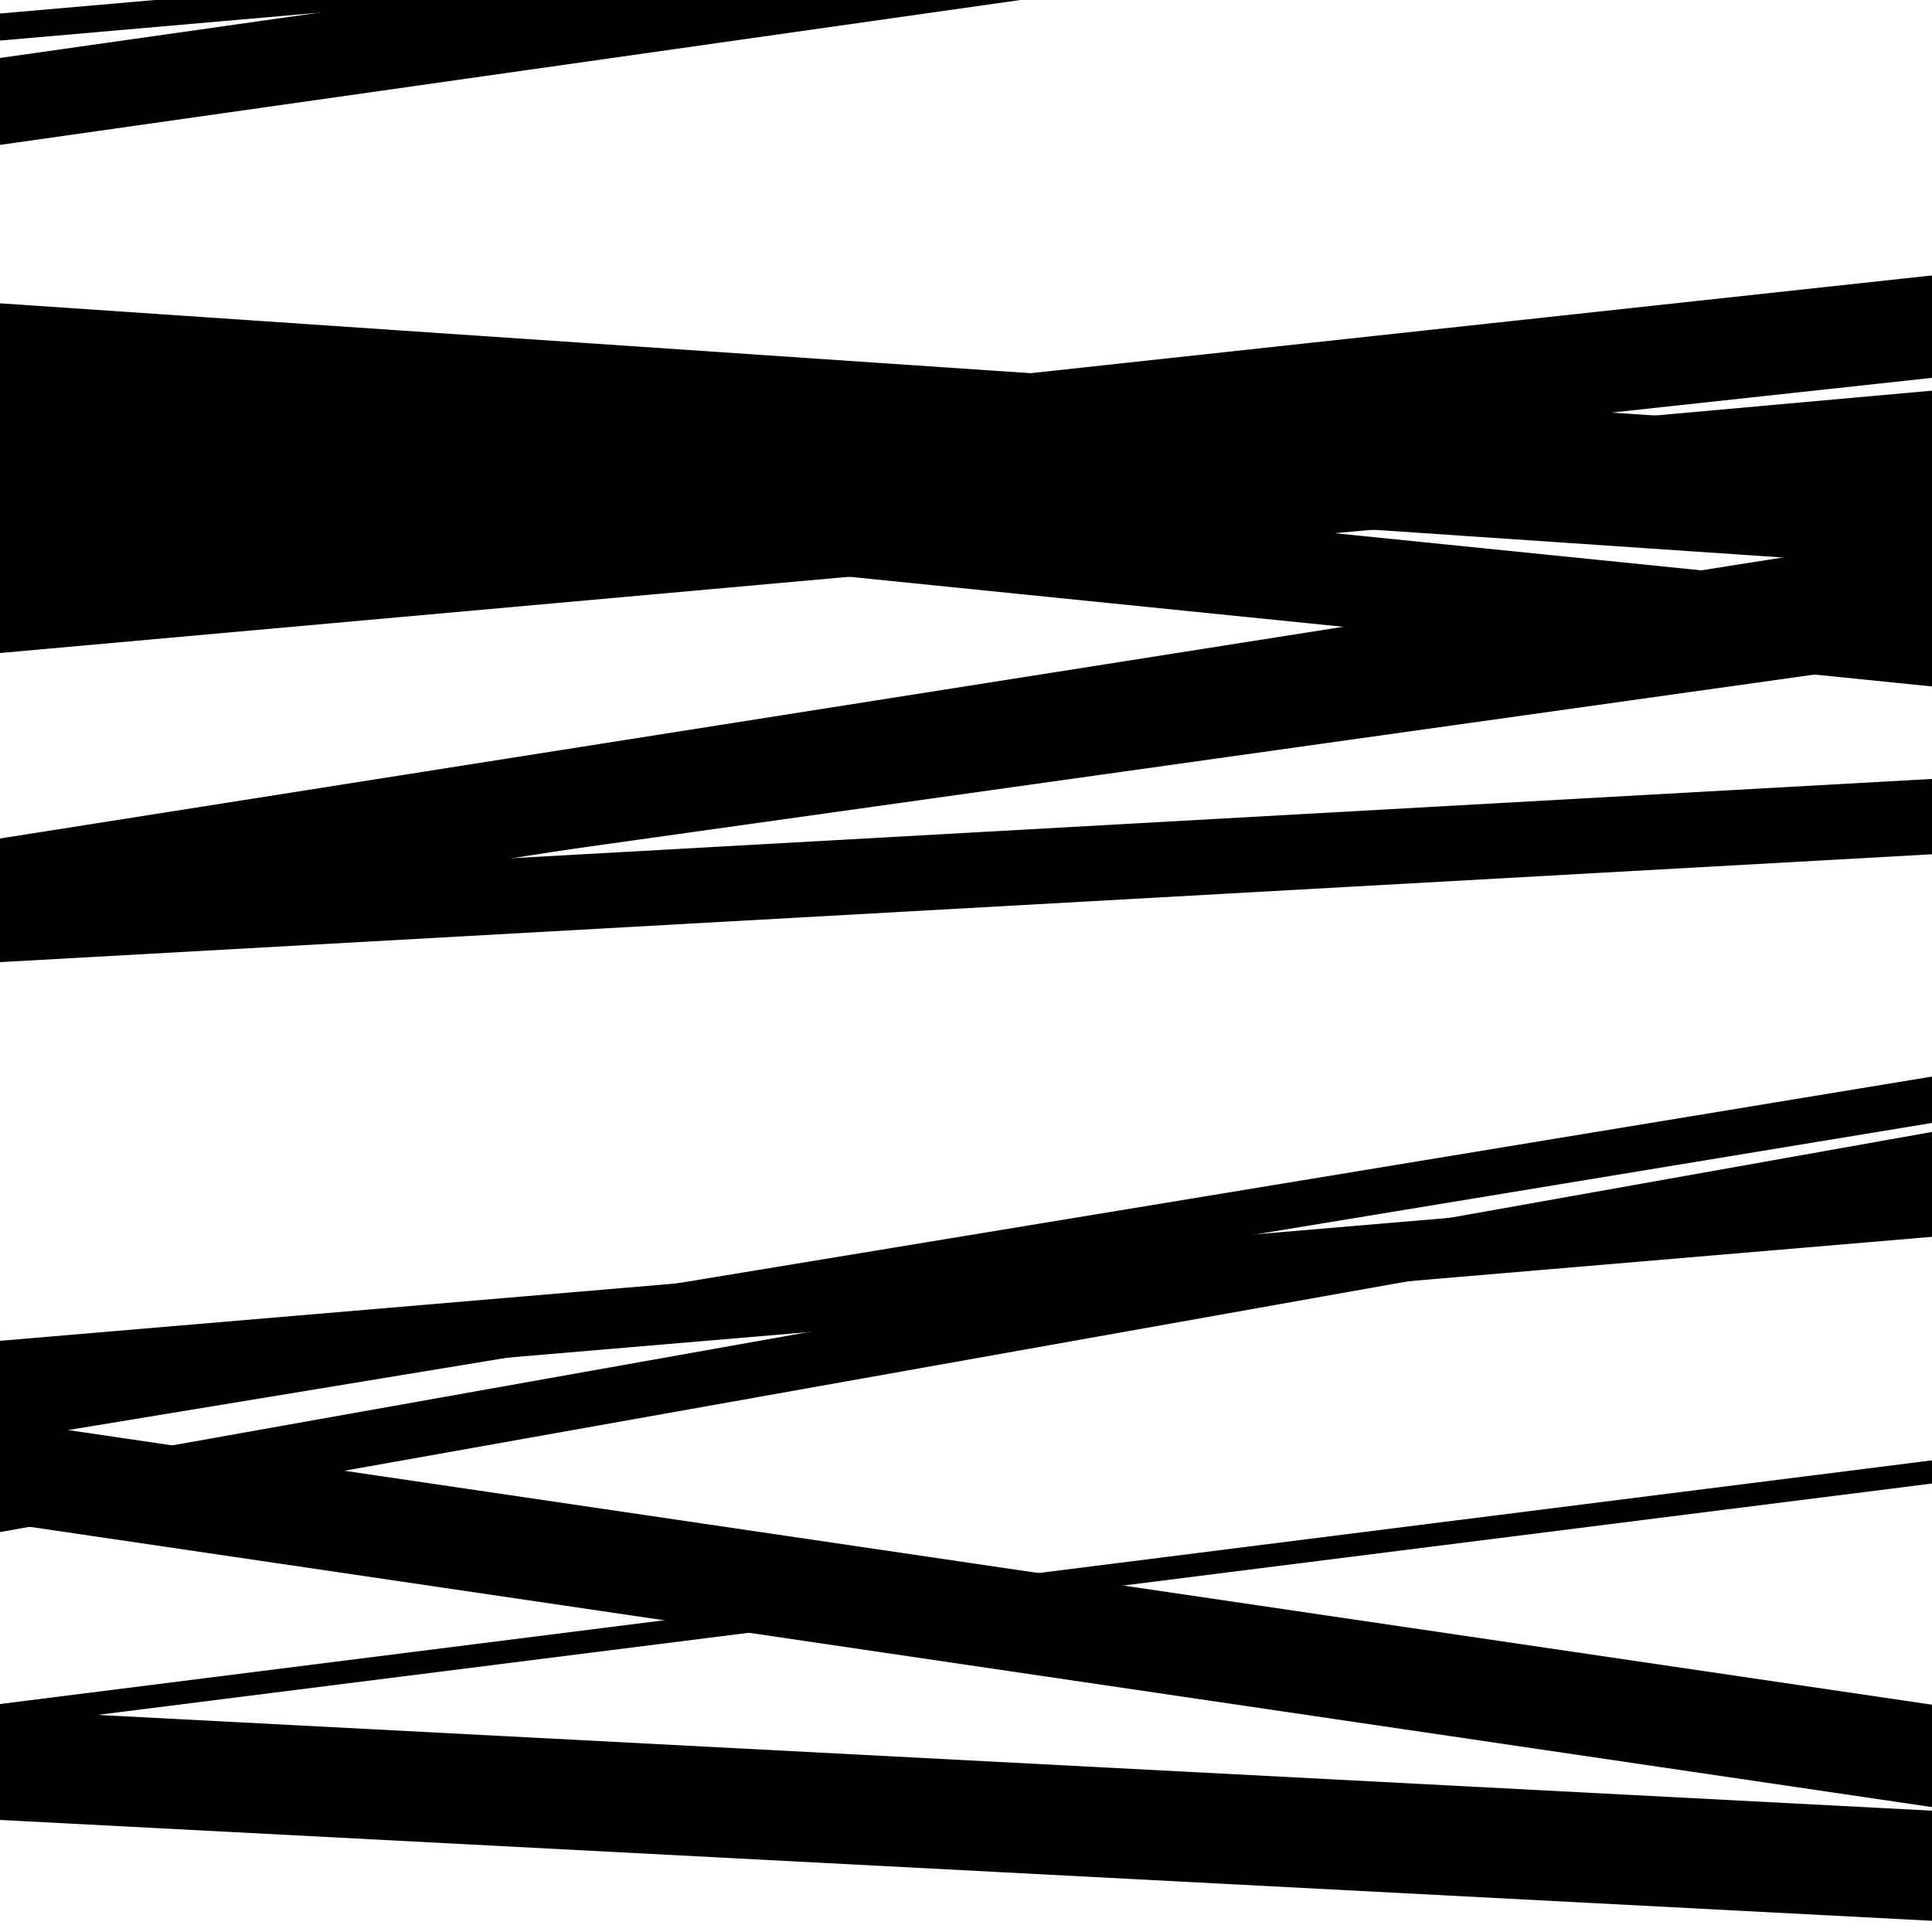
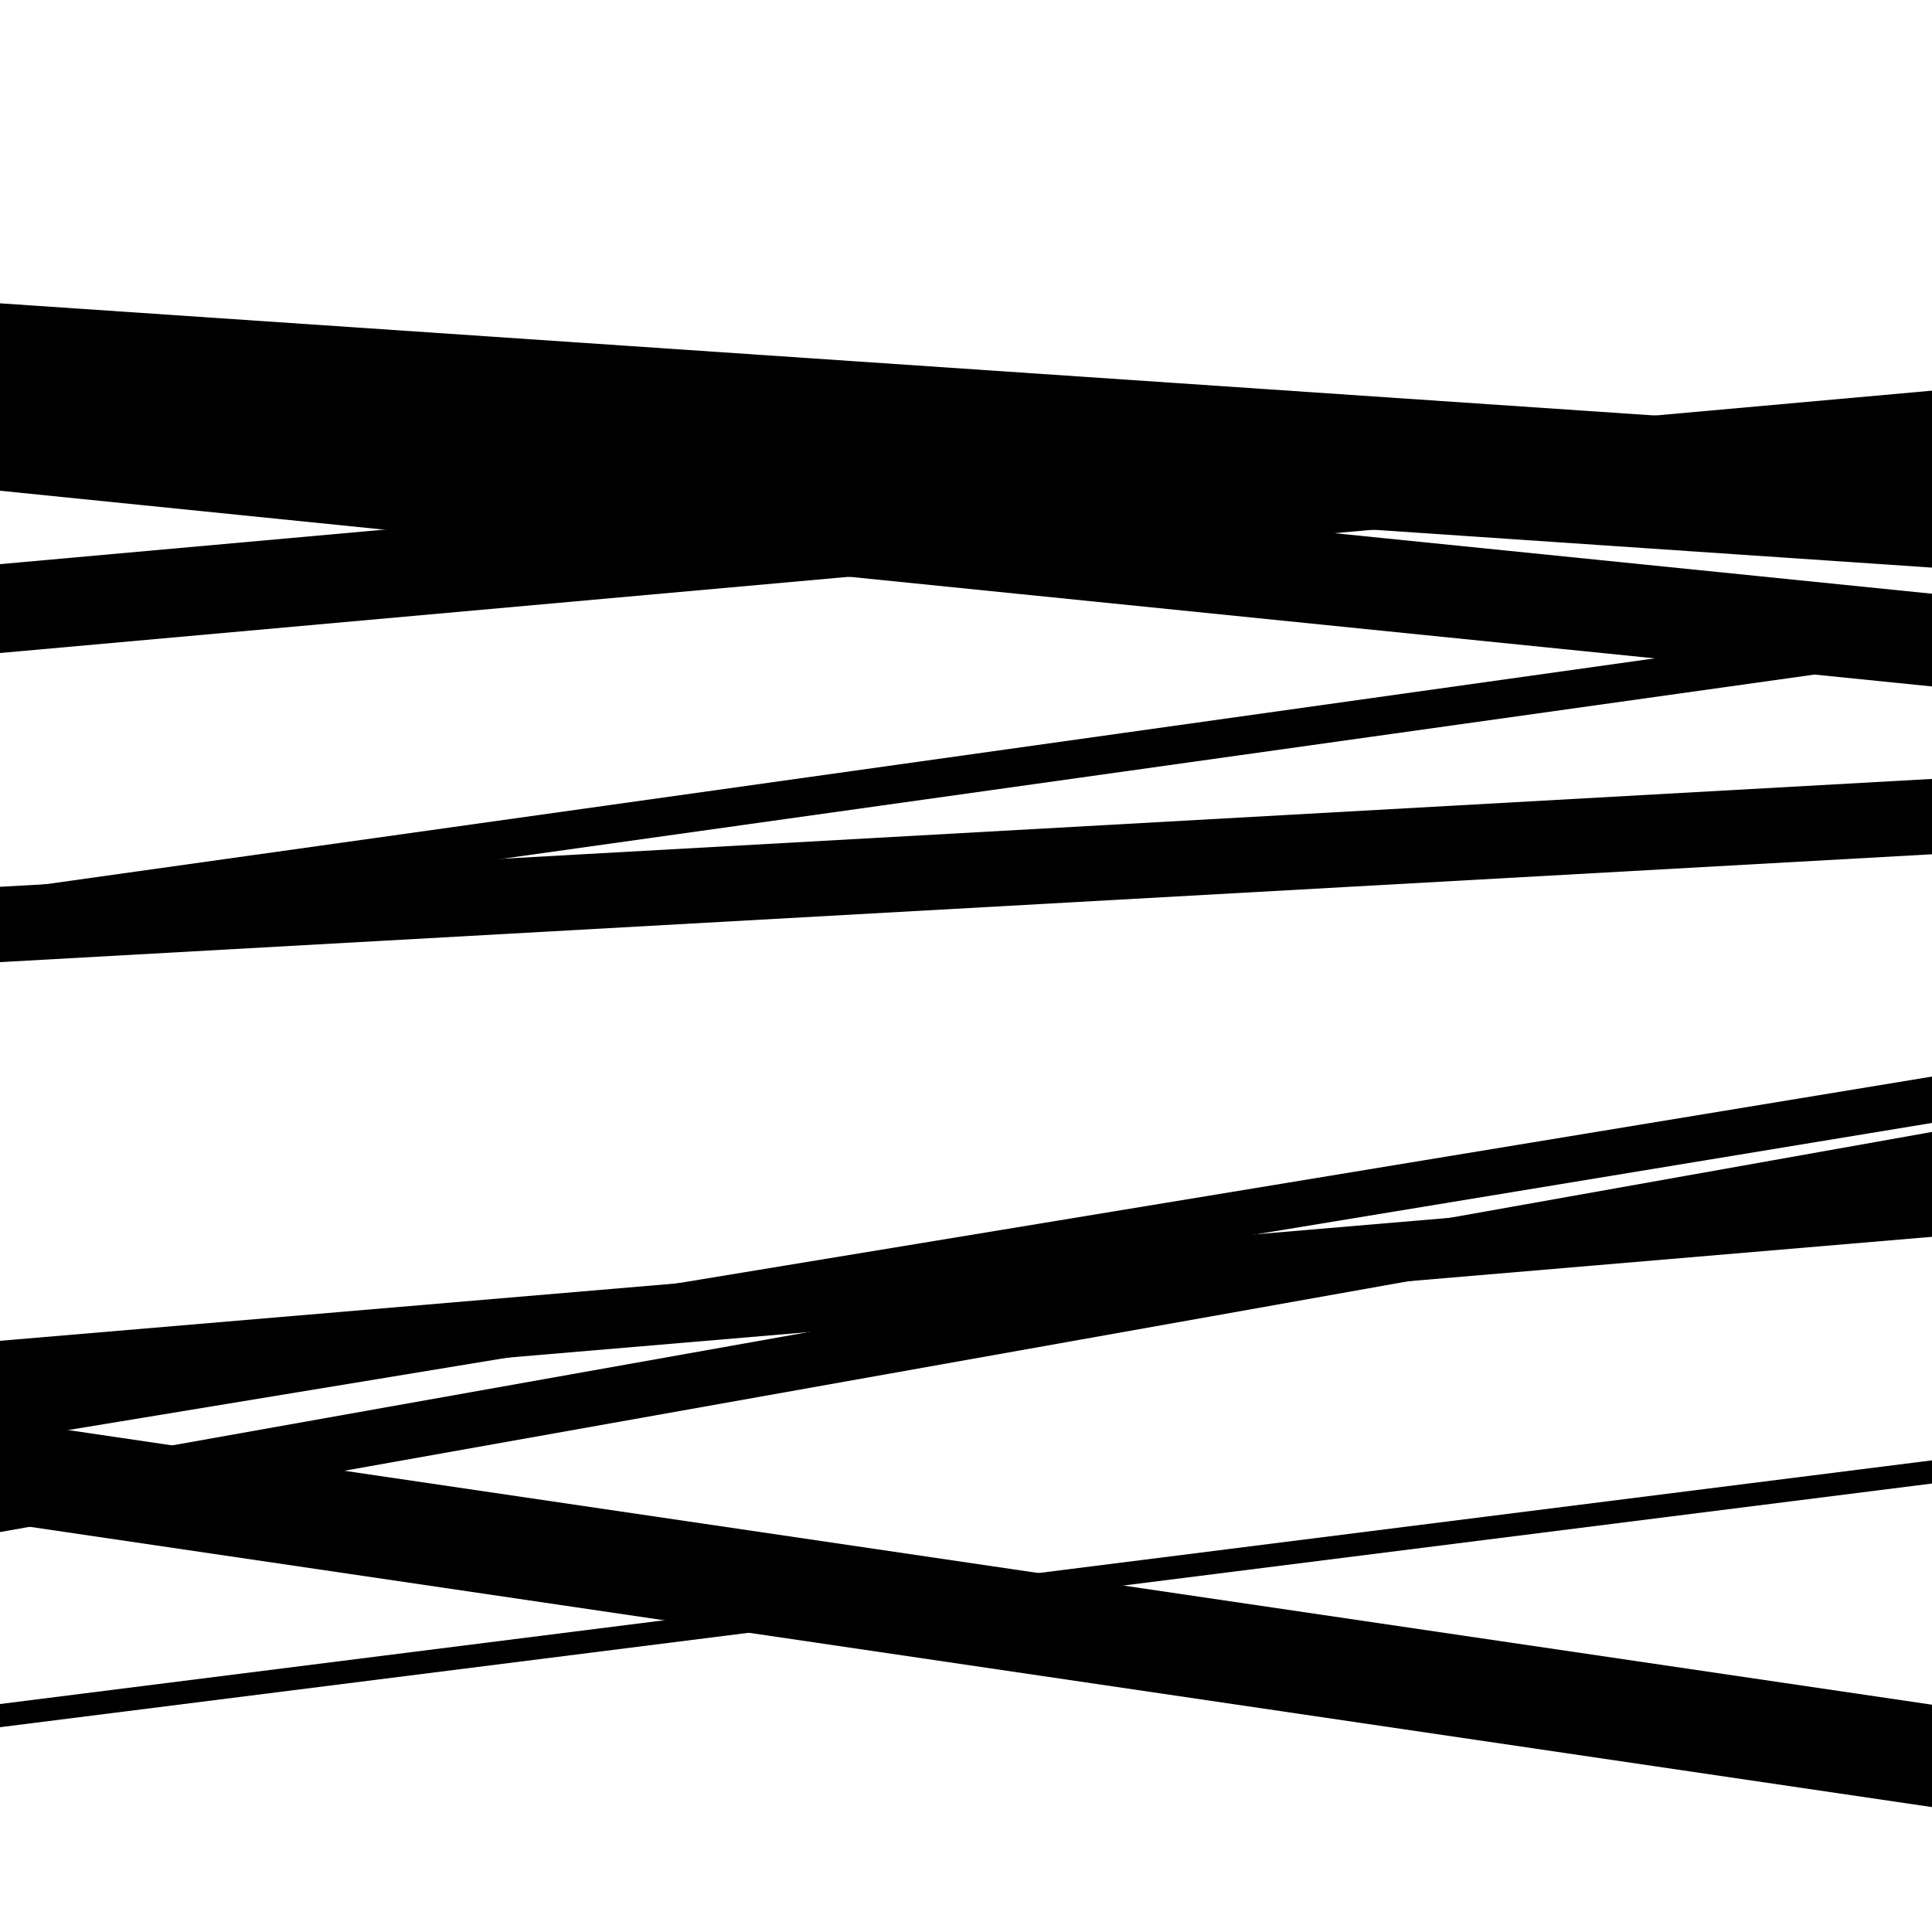
<svg xmlns="http://www.w3.org/2000/svg" viewBox="0 0 1000 1000" height="1000" width="1000">
  <rect x="0" y="0" width="1000" height="1000" fill="#ffffff" />
  <path opacity="0.8" d="M 0 725 L 1000 640.17 L 1000 609.17 L 0 694 Z" fill="hsl(5, 15%, 50%)" />
  <path opacity="0.8" d="M 0 894 L 1000 767.874 L 1000 755.874 L 0 882 Z" fill="hsl(10, 25%, 70%)" />
  <path opacity="0.8" d="M 0 226 L 1000 293.797 L 1000 224.797 L 0 157 Z" fill="hsl(15, 30%, 90%)" />
  <path opacity="0.8" d="M 0 481 L 1000 340.611 L 1000 320.611 L 0 461 Z" fill="hsl(360, 10%, 30%)" />
  <path opacity="0.8" d="M 0 788 L 1000 935.351 L 1000 882.351 L 0 735 Z" fill="hsl(5, 15%, 50%)" />
-   <path opacity="0.8" d="M 0 942 L 1000 994.198 L 1000 937.198 L 0 885 Z" fill="hsl(10, 25%, 70%)" />
  <path opacity="0.8" d="M 0 254 L 1000 355.307 L 1000 307.307 L 0 206 Z" fill="hsl(15, 30%, 90%)" />
  <path opacity="0.8" d="M 0 498 L 1000 442.171 L 1000 403.171 L 0 459 Z" fill="hsl(360, 10%, 30%)" />
  <path opacity="0.8" d="M 0 746 L 1000 581.231 L 1000 557.231 L 0 722 Z" fill="hsl(5, 15%, 50%)" />
-   <path opacity="0.8" d="M 0 75 L 1000 -67.014 L 1000 -112.014 L 0 30 Z" fill="hsl(10, 25%, 70%)" />
  <path opacity="0.8" d="M 0 338 L 1000 248.203 L 1000 202.203 L 0 292 Z" fill="hsl(15, 30%, 90%)" />
-   <path opacity="0.8" d="M 0 486 L 1000 328.382 L 1000 276.382 L 0 434 Z" fill="hsl(360, 10%, 30%)" />
  <path opacity="0.8" d="M 0 793 L 1000 614.892 L 1000 585.892 L 0 764 Z" fill="hsl(5, 15%, 50%)" />
-   <path opacity="0.8" d="M 0 21 L 1000 -66.314 L 1000 -80.314 L 0 7 Z" fill="hsl(10, 25%, 70%)" />
-   <path opacity="0.8" d="M 0 304 L 1000 195.567 L 1000 142.567 L 0 251 Z" fill="hsl(15, 30%, 90%)" />
</svg>